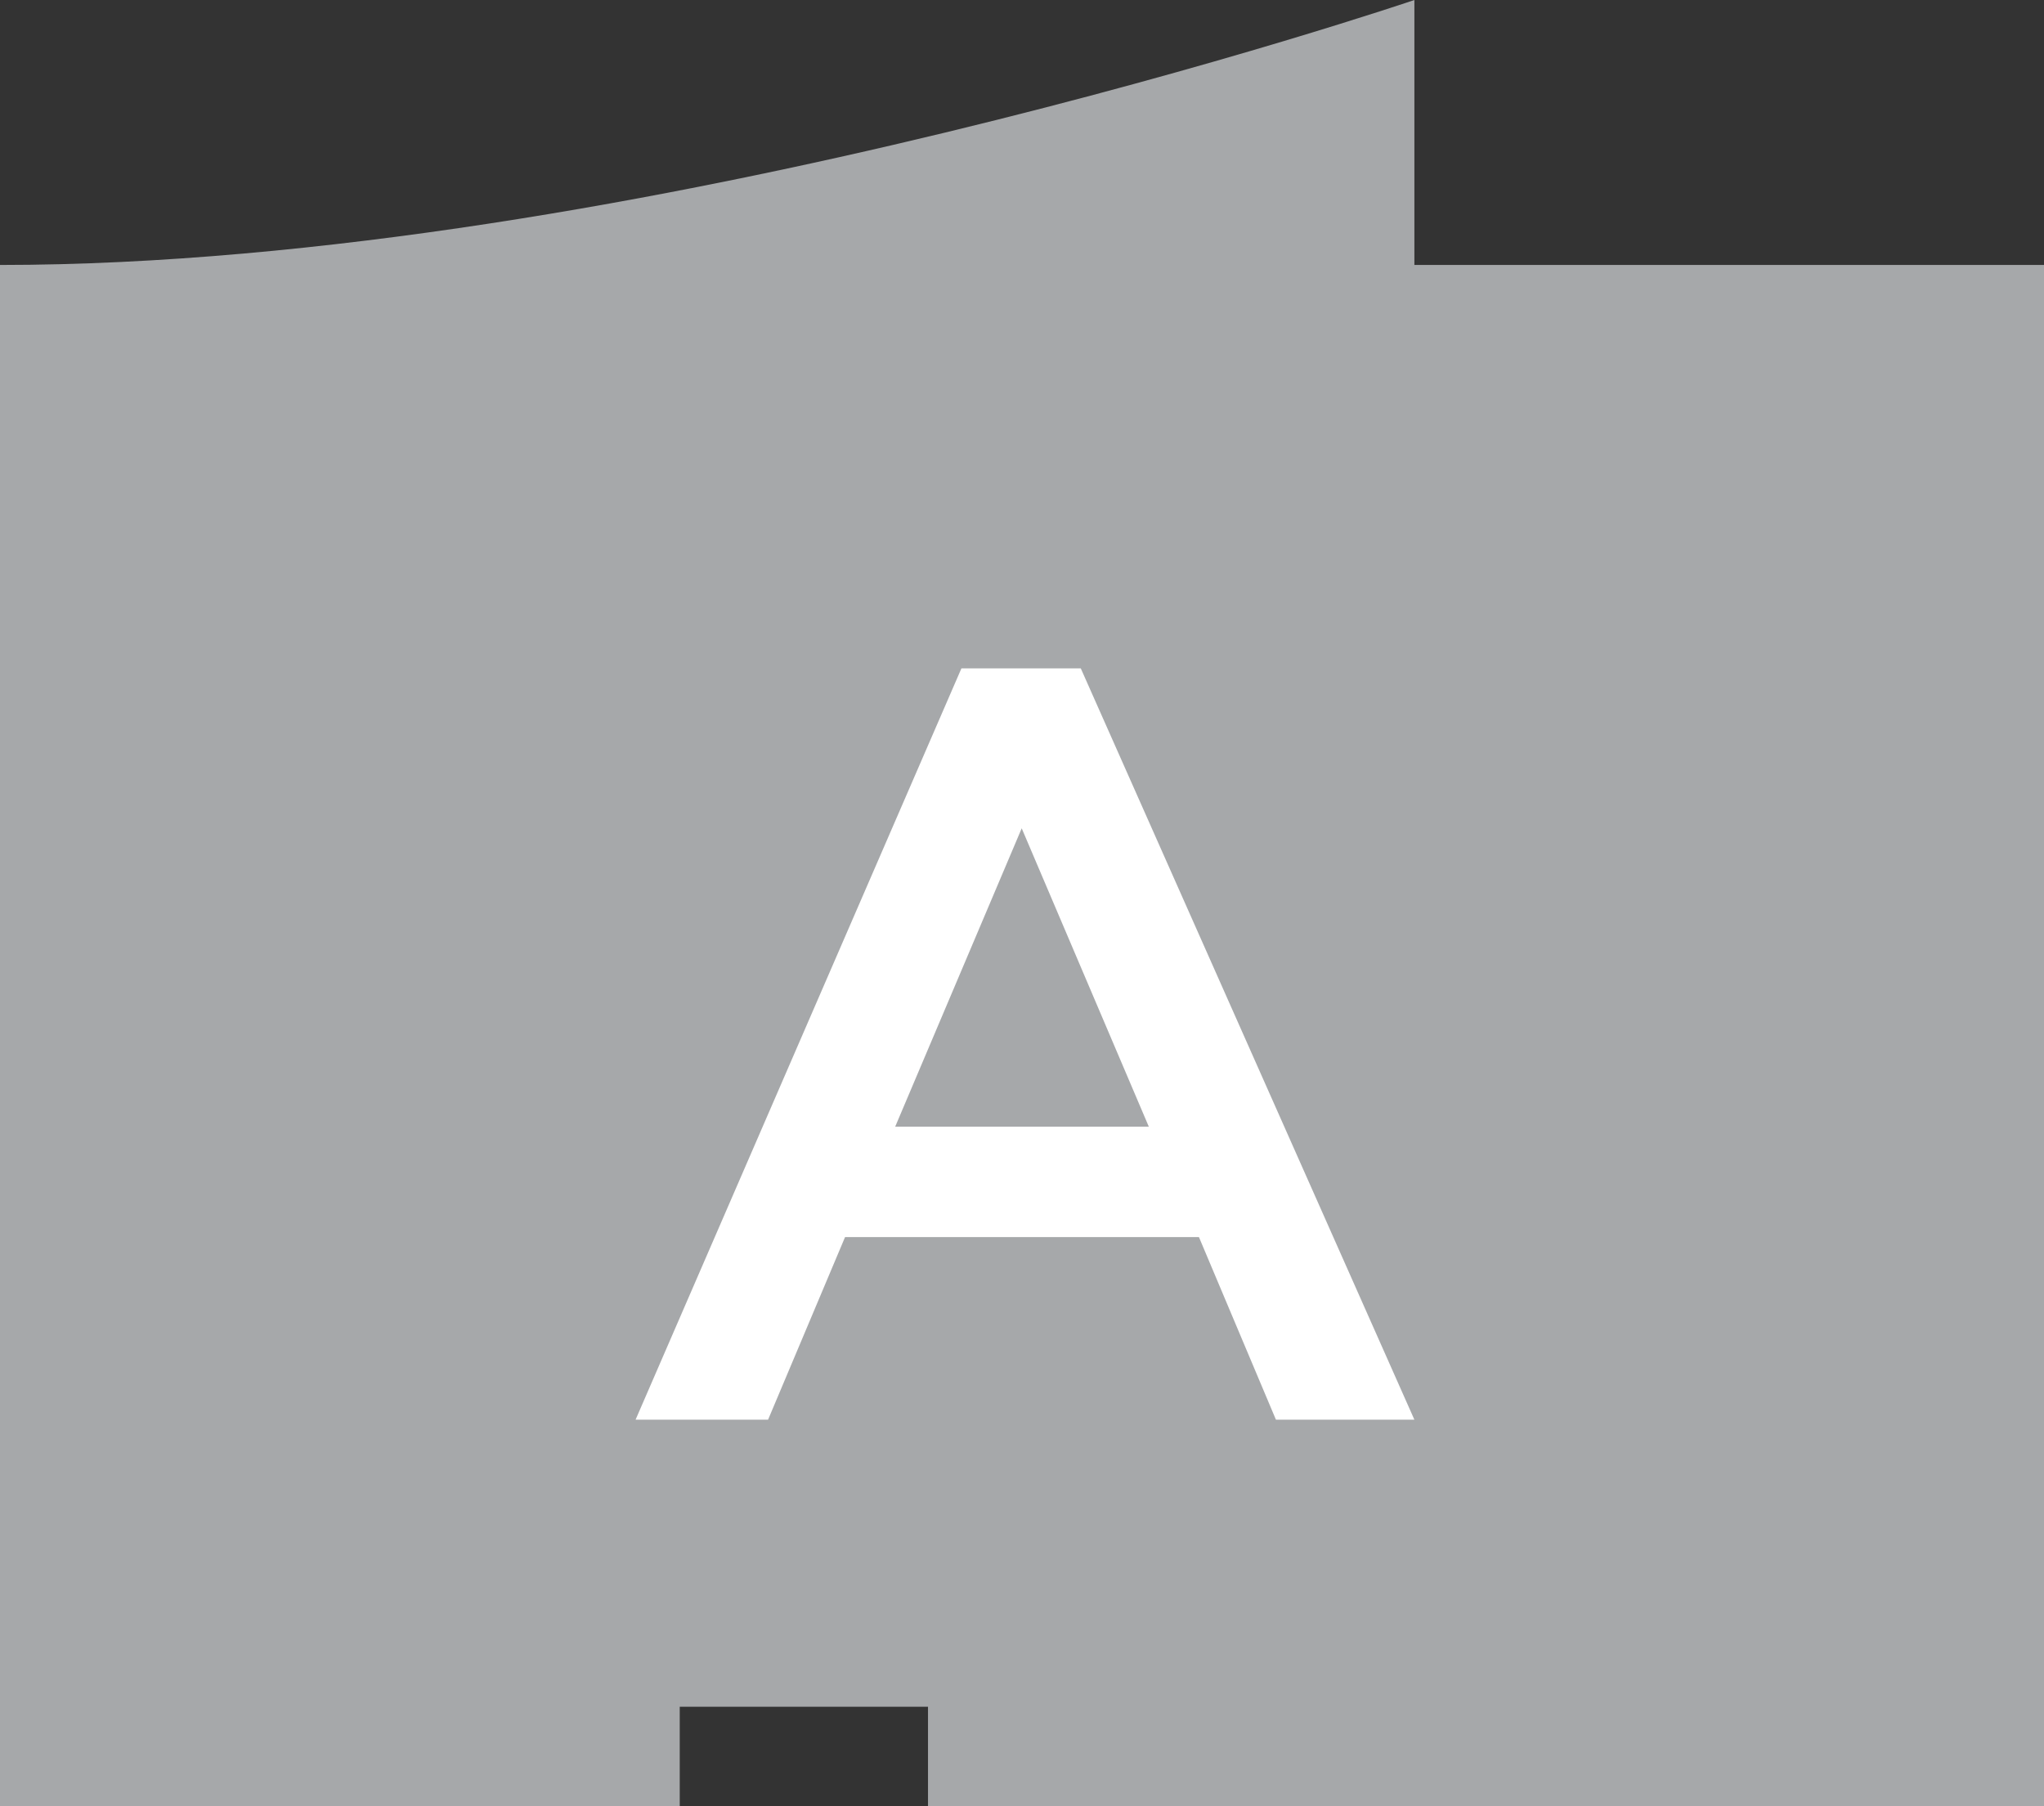
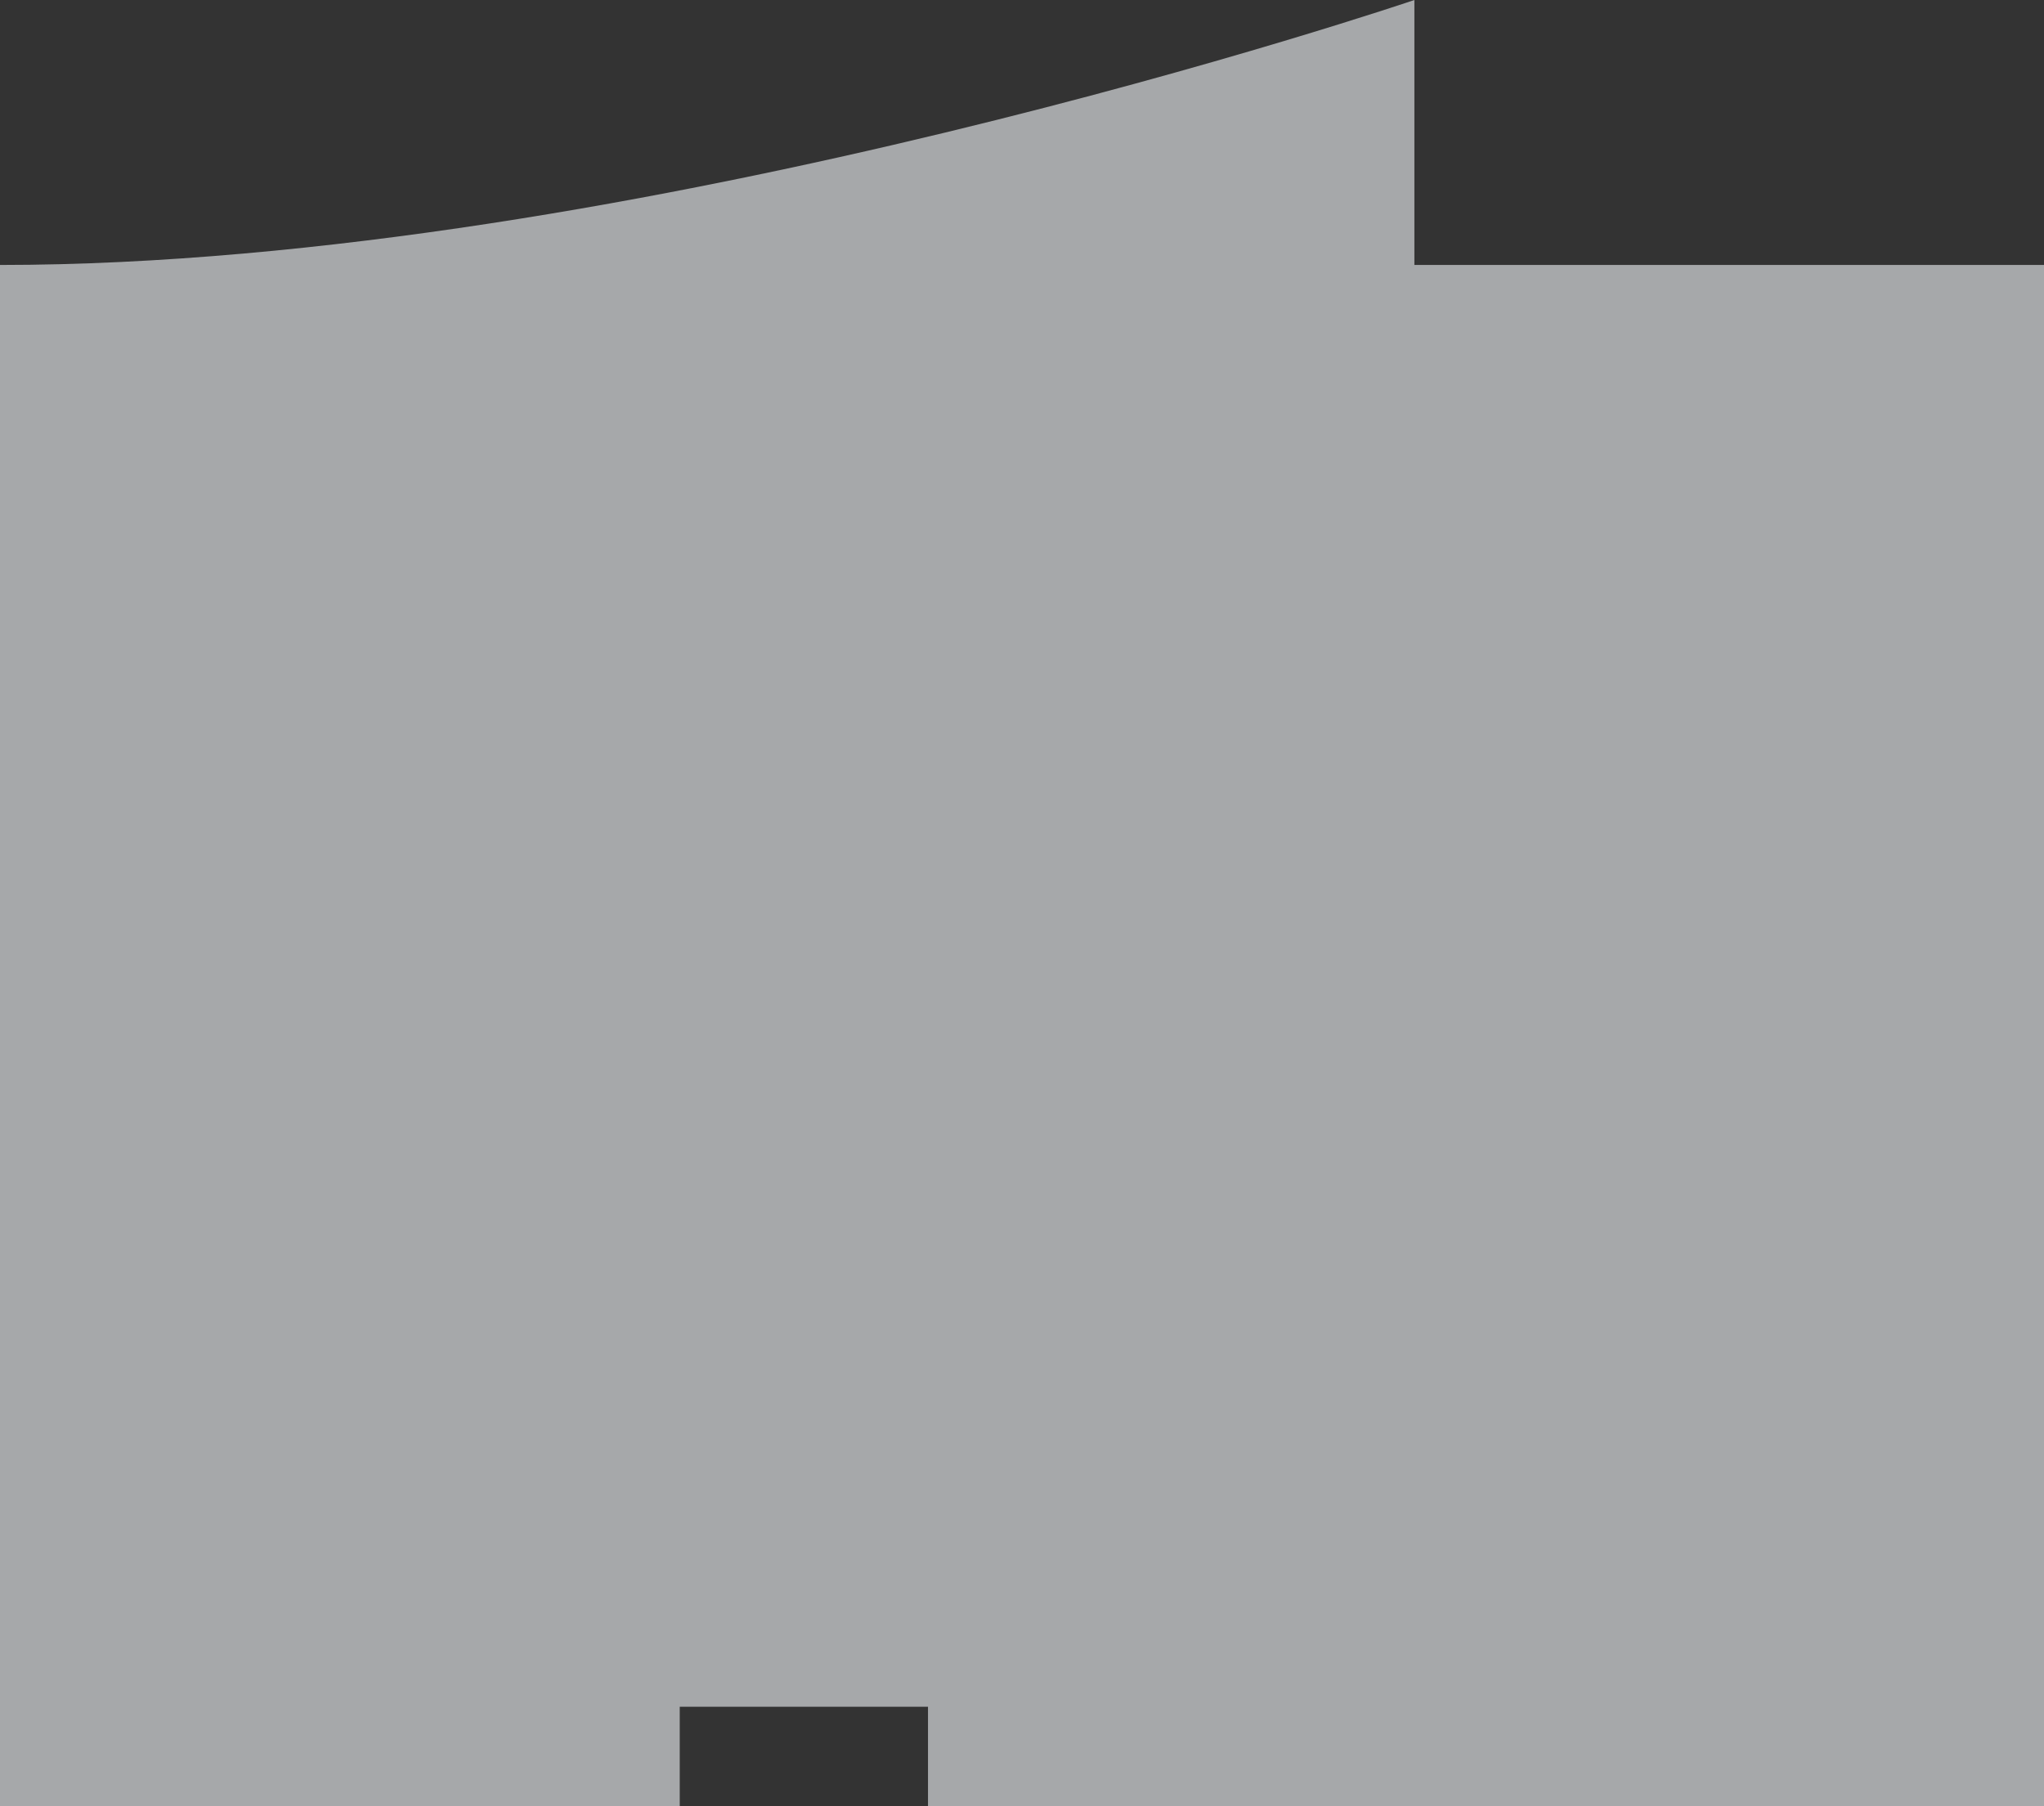
<svg xmlns="http://www.w3.org/2000/svg" viewBox="0 0 34.25 30.27">
  <rect x="0" y="0" width="34.25" height="30.27" fill="#333333" stroke="none" />
  <defs>
    <style>.cls-1{fill:#a6a8aa;}.cls-2{fill:#fff;}</style>
  </defs>
  <title>apto-09Recurso 14</title>
  <g id="Capa_2" data-name="Capa 2">
    <g id="Layer_1" data-name="Layer 1">
      <path class="cls-1" d="M34.25,4.44H23.7V0S10.65,4.44,0,4.44V30.27H11.39V28.6h4.16v1.67h18.7Z" />
-       <path class="cls-2" d="M16.11,11.2h2L23.7,23.79H21.38l-1.29-3.06H14.16l-1.29,3.06H10.65Zm3.14,7.68-2.13-5-2.12,5Z" />
    </g>
  </g>
</svg>